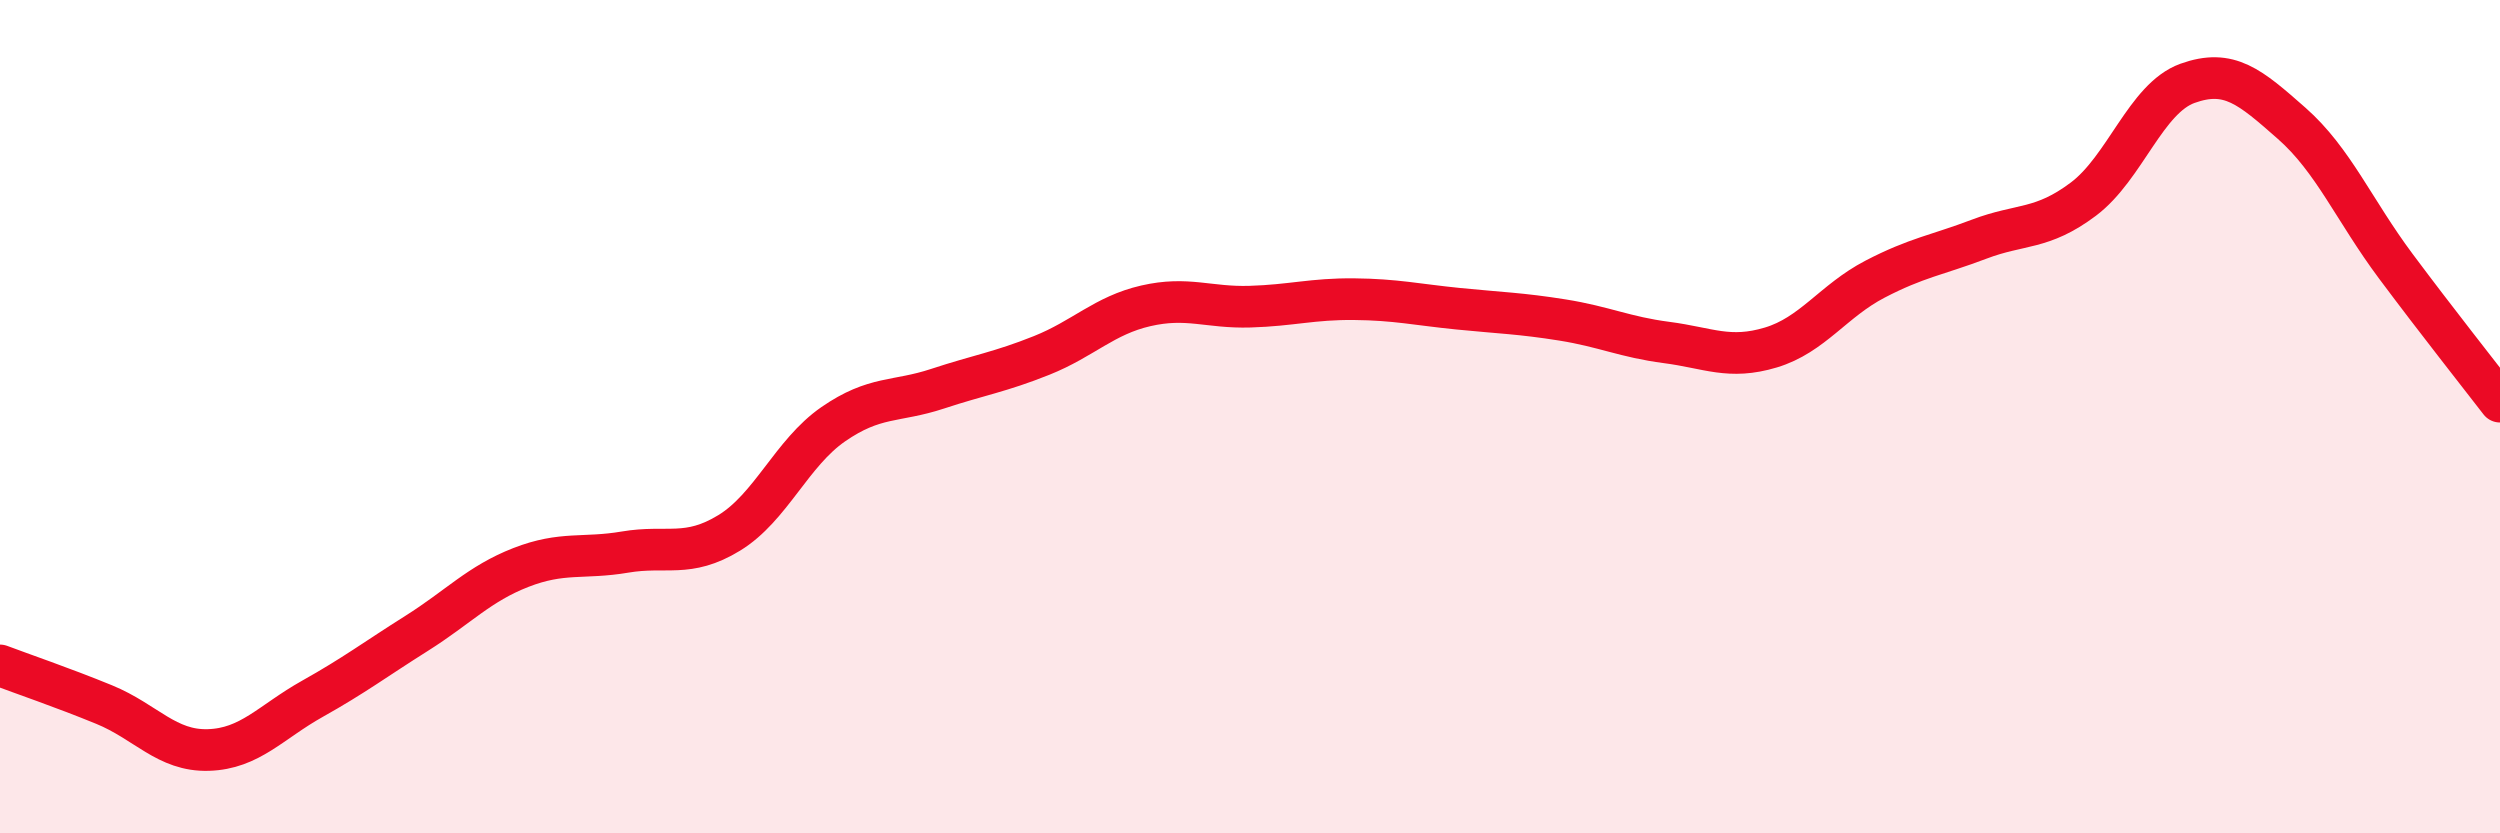
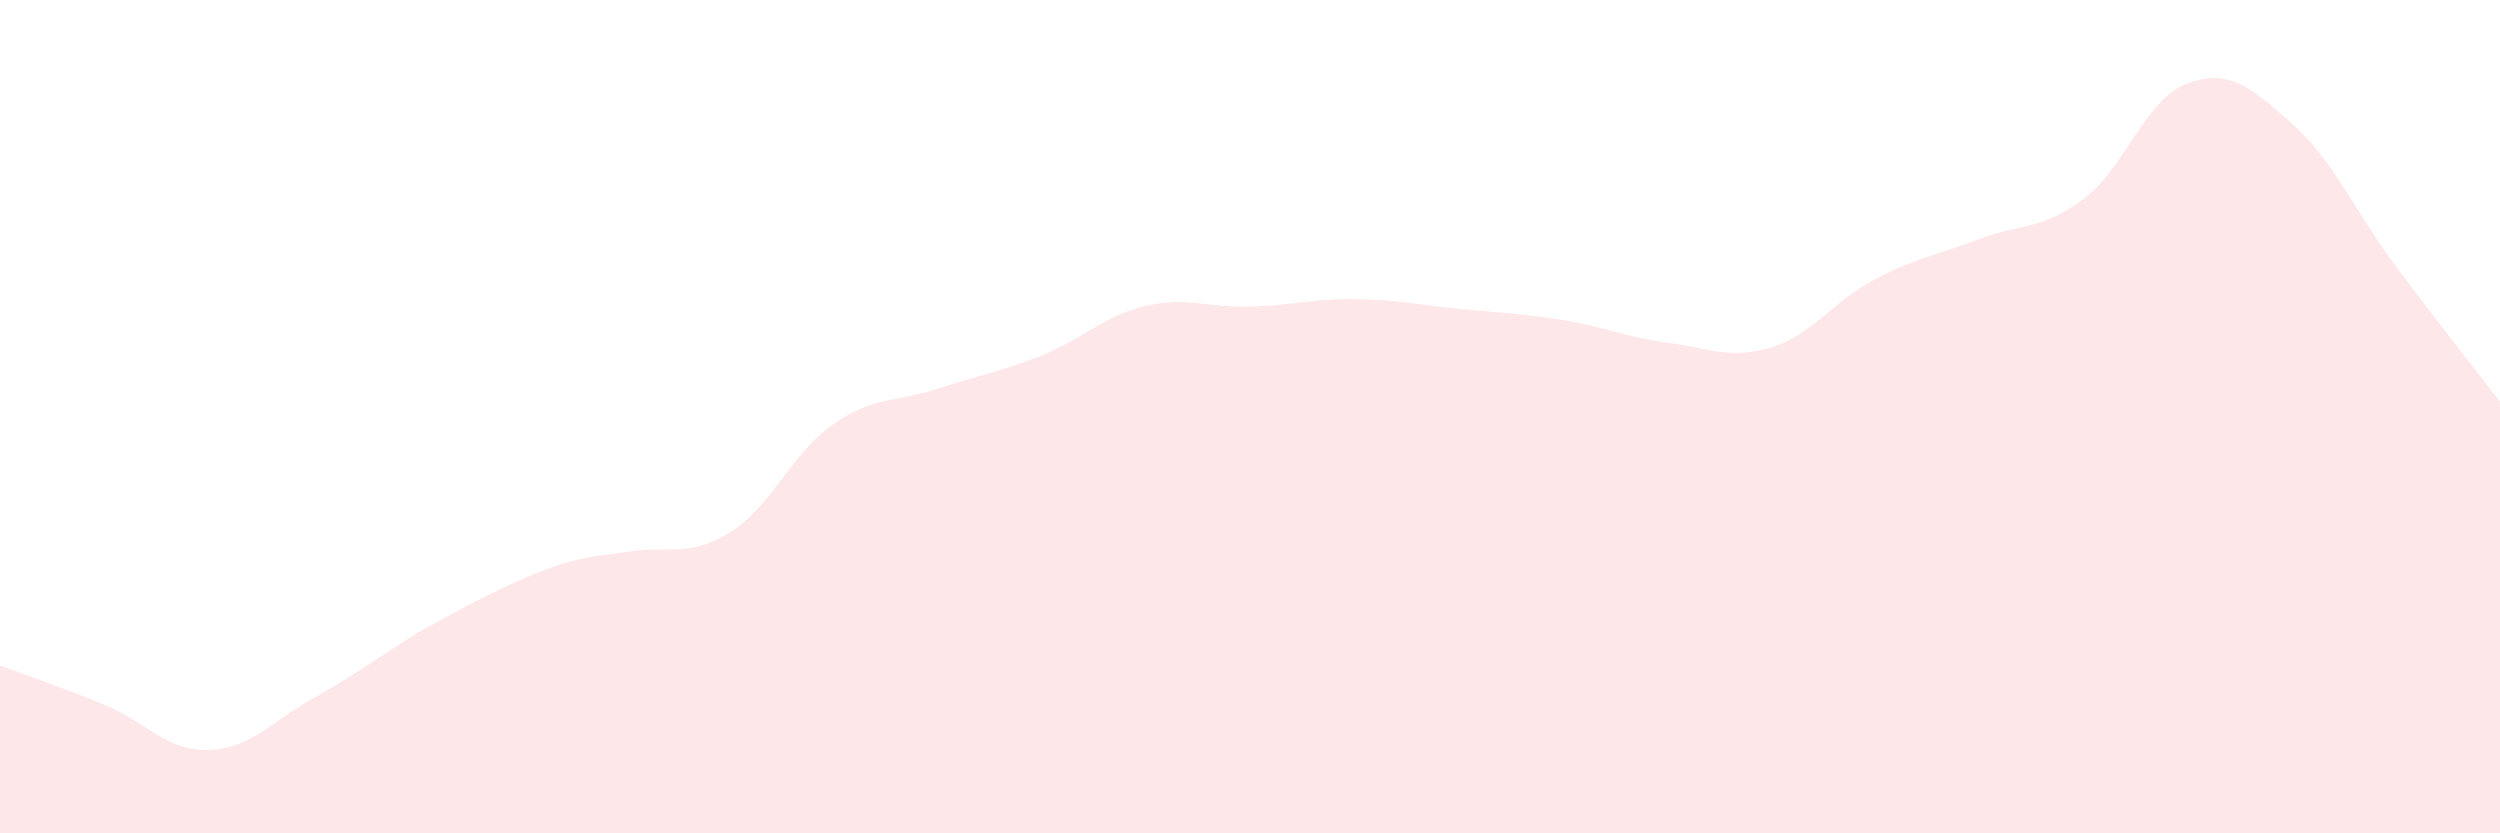
<svg xmlns="http://www.w3.org/2000/svg" width="60" height="20" viewBox="0 0 60 20">
-   <path d="M 0,15.97 C 0.5,16.16 1.5,16.5 2.5,16.91 C 3.5,17.32 4,18.03 5,18 C 6,17.97 6.5,17.33 7.5,16.77 C 8.5,16.21 9,15.83 10,15.2 C 11,14.57 11.5,14.01 12.5,13.62 C 13.5,13.23 14,13.42 15,13.25 C 16,13.08 16.5,13.4 17.5,12.79 C 18.5,12.18 19,10.87 20,10.18 C 21,9.49 21.5,9.66 22.5,9.33 C 23.5,9 24,8.93 25,8.53 C 26,8.13 26.5,7.57 27.5,7.34 C 28.5,7.11 29,7.39 30,7.36 C 31,7.33 31.5,7.17 32.5,7.18 C 33.5,7.19 34,7.31 35,7.41 C 36,7.51 36.5,7.52 37.5,7.68 C 38.5,7.84 39,8.09 40,8.22 C 41,8.35 41.5,8.64 42.5,8.34 C 43.5,8.04 44,7.22 45,6.7 C 46,6.18 46.5,6.12 47.5,5.74 C 48.5,5.36 49,5.53 50,4.78 C 51,4.03 51.5,2.36 52.5,2 C 53.5,1.64 54,2.08 55,2.96 C 56,3.84 56.5,5.05 57.5,6.39 C 58.5,7.73 59.5,8.99 60,9.64L60 20L0 20Z" fill="#EB0A25" opacity="0.1" stroke-linecap="round" stroke-linejoin="round" />
-   <path d="M 0,15.97 C 0.5,16.16 1.5,16.5 2.5,16.91 C 3.5,17.32 4,18.03 5,18 C 6,17.97 6.5,17.33 7.5,16.77 C 8.5,16.21 9,15.83 10,15.2 C 11,14.57 11.5,14.01 12.5,13.62 C 13.5,13.23 14,13.42 15,13.25 C 16,13.08 16.5,13.4 17.5,12.79 C 18.5,12.18 19,10.87 20,10.18 C 21,9.49 21.5,9.66 22.5,9.33 C 23.5,9 24,8.93 25,8.53 C 26,8.13 26.5,7.57 27.5,7.34 C 28.5,7.11 29,7.39 30,7.36 C 31,7.33 31.5,7.17 32.5,7.18 C 33.5,7.19 34,7.31 35,7.41 C 36,7.51 36.5,7.52 37.5,7.68 C 38.5,7.84 39,8.09 40,8.22 C 41,8.35 41.5,8.64 42.5,8.34 C 43.5,8.04 44,7.22 45,6.7 C 46,6.18 46.5,6.12 47.5,5.74 C 48.5,5.36 49,5.53 50,4.78 C 51,4.03 51.5,2.36 52.5,2 C 53.5,1.64 54,2.08 55,2.96 C 56,3.84 56.5,5.05 57.5,6.39 C 58.5,7.73 59.5,8.99 60,9.64" stroke="#EB0A25" stroke-width="1" fill="none" stroke-linecap="round" stroke-linejoin="round" />
+   <path d="M 0,15.97 C 0.5,16.16 1.5,16.5 2.5,16.91 C 3.5,17.32 4,18.03 5,18 C 6,17.97 6.5,17.33 7.5,16.77 C 8.5,16.21 9,15.83 10,15.2 C 13.5,13.23 14,13.42 15,13.25 C 16,13.08 16.5,13.4 17.5,12.79 C 18.5,12.18 19,10.87 20,10.18 C 21,9.49 21.5,9.66 22.5,9.33 C 23.5,9 24,8.93 25,8.53 C 26,8.13 26.5,7.57 27.5,7.34 C 28.5,7.11 29,7.39 30,7.36 C 31,7.33 31.5,7.17 32.5,7.18 C 33.5,7.19 34,7.31 35,7.41 C 36,7.51 36.5,7.52 37.5,7.68 C 38.5,7.84 39,8.09 40,8.22 C 41,8.35 41.5,8.64 42.5,8.34 C 43.5,8.04 44,7.22 45,6.7 C 46,6.18 46.5,6.12 47.5,5.74 C 48.5,5.36 49,5.53 50,4.78 C 51,4.03 51.5,2.36 52.5,2 C 53.5,1.64 54,2.08 55,2.96 C 56,3.84 56.5,5.05 57.5,6.39 C 58.5,7.73 59.5,8.99 60,9.64L60 20L0 20Z" fill="#EB0A25" opacity="0.1" stroke-linecap="round" stroke-linejoin="round" />
</svg>